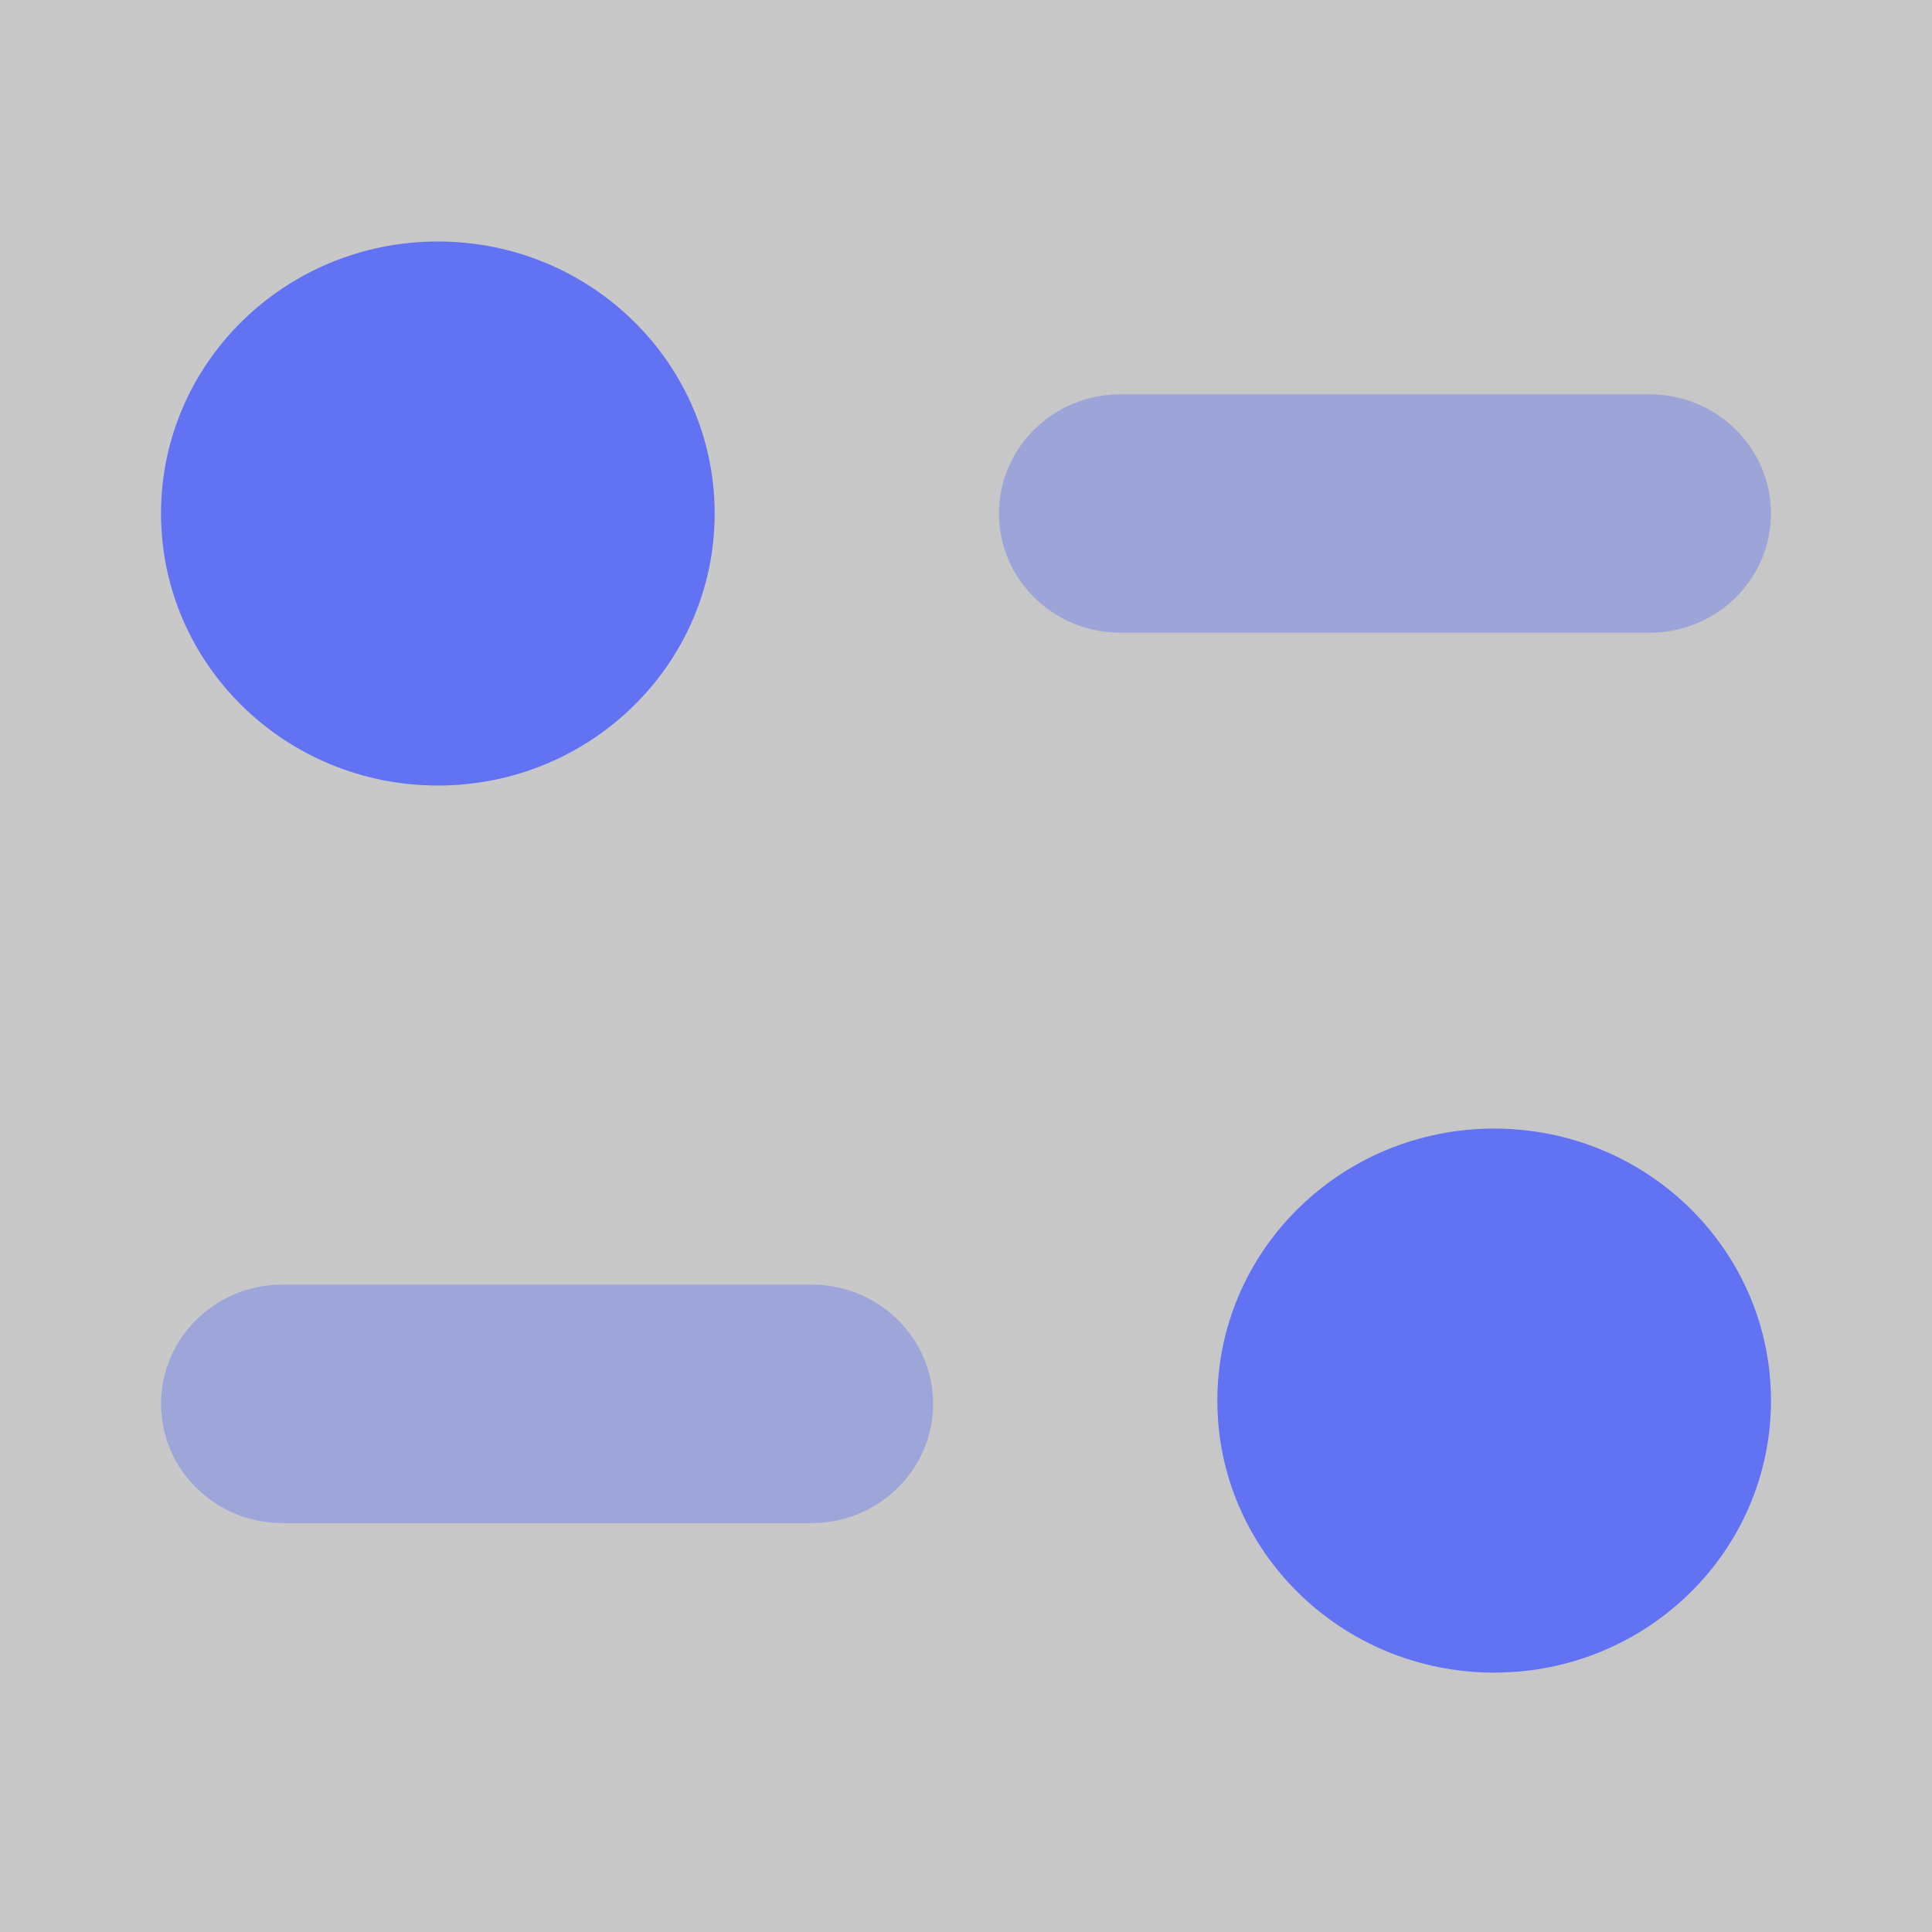
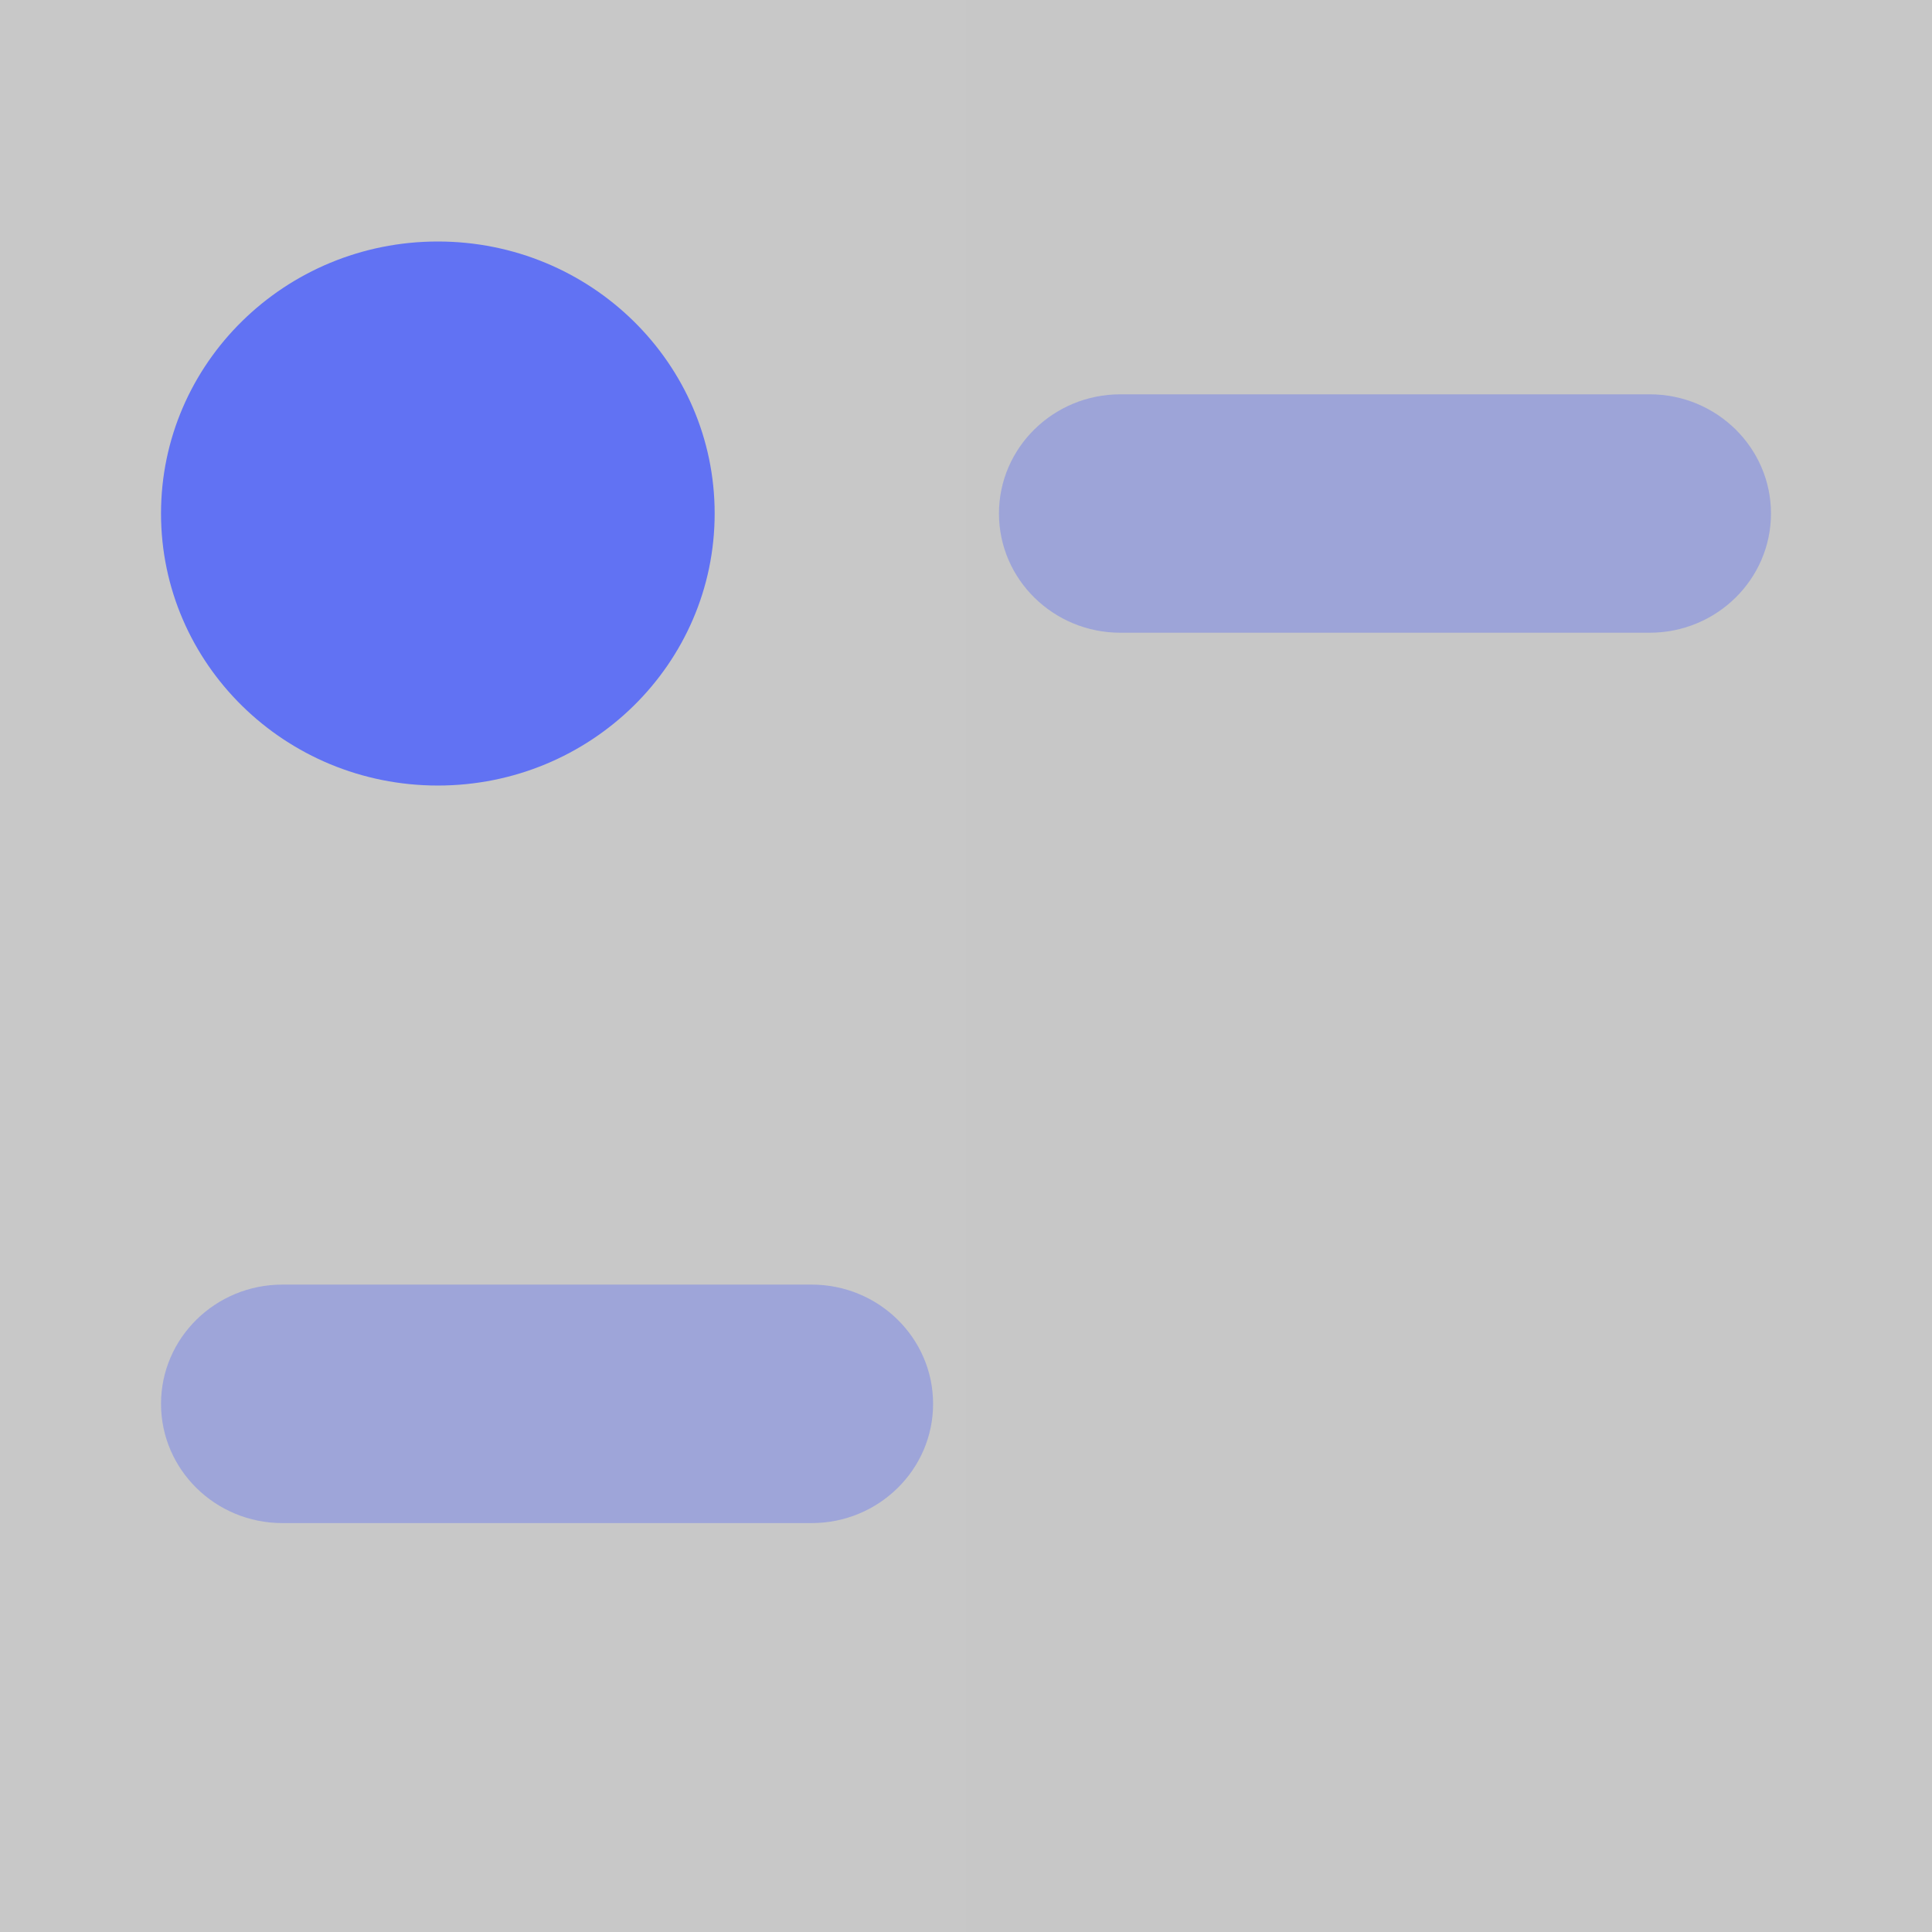
<svg xmlns="http://www.w3.org/2000/svg" width="32" height="32" viewBox="0 0 32 32" fill="none">
  <rect width="32" height="32" fill="url(#paint0_linear_4630_32510)" fill-opacity="0.5" />
  <path opacity="0.4" d="M13.444 21.277H4.677C3.567 21.277 2.667 22.162 2.667 23.252C2.667 24.341 3.567 25.227 4.677 25.227H13.444C14.554 25.227 15.455 24.341 15.455 23.252C15.455 22.162 14.554 21.277 13.444 21.277Z" fill="#6172F3" />
  <path opacity="0.4" d="M29.333 8.505C29.333 7.416 28.432 6.531 27.324 6.531H18.557C17.447 6.531 16.546 7.416 16.546 8.505C16.546 9.595 17.447 10.48 18.557 10.48H27.324C28.432 10.48 29.333 9.595 29.333 8.505Z" fill="#6172F3" />
  <path d="M11.837 8.505C11.837 10.994 9.785 13.011 7.252 13.011C4.72 13.011 2.667 10.994 2.667 8.505C2.667 6.017 4.72 4 7.252 4C9.785 4 11.837 6.017 11.837 8.505Z" fill="#6172F3" />
-   <path d="M29.333 23.199C29.333 25.686 27.282 27.704 24.748 27.704C22.216 27.704 20.163 25.686 20.163 23.199C20.163 20.71 22.216 18.693 24.748 18.693C27.282 18.693 29.333 20.71 29.333 23.199Z" fill="#6172F3" />
  <defs>
    <linearGradient id="paint0_linear_4630_32510" x1="0" y1="16" x2="32" y2="16" gradientUnits="userSpaceOnUse">
      <stop stop-color="#262626" stop-opacity="0.5" />
      <stop offset="1" stop-color="#1E1E1E" stop-opacity="0.5" />
    </linearGradient>
  </defs>
</svg>